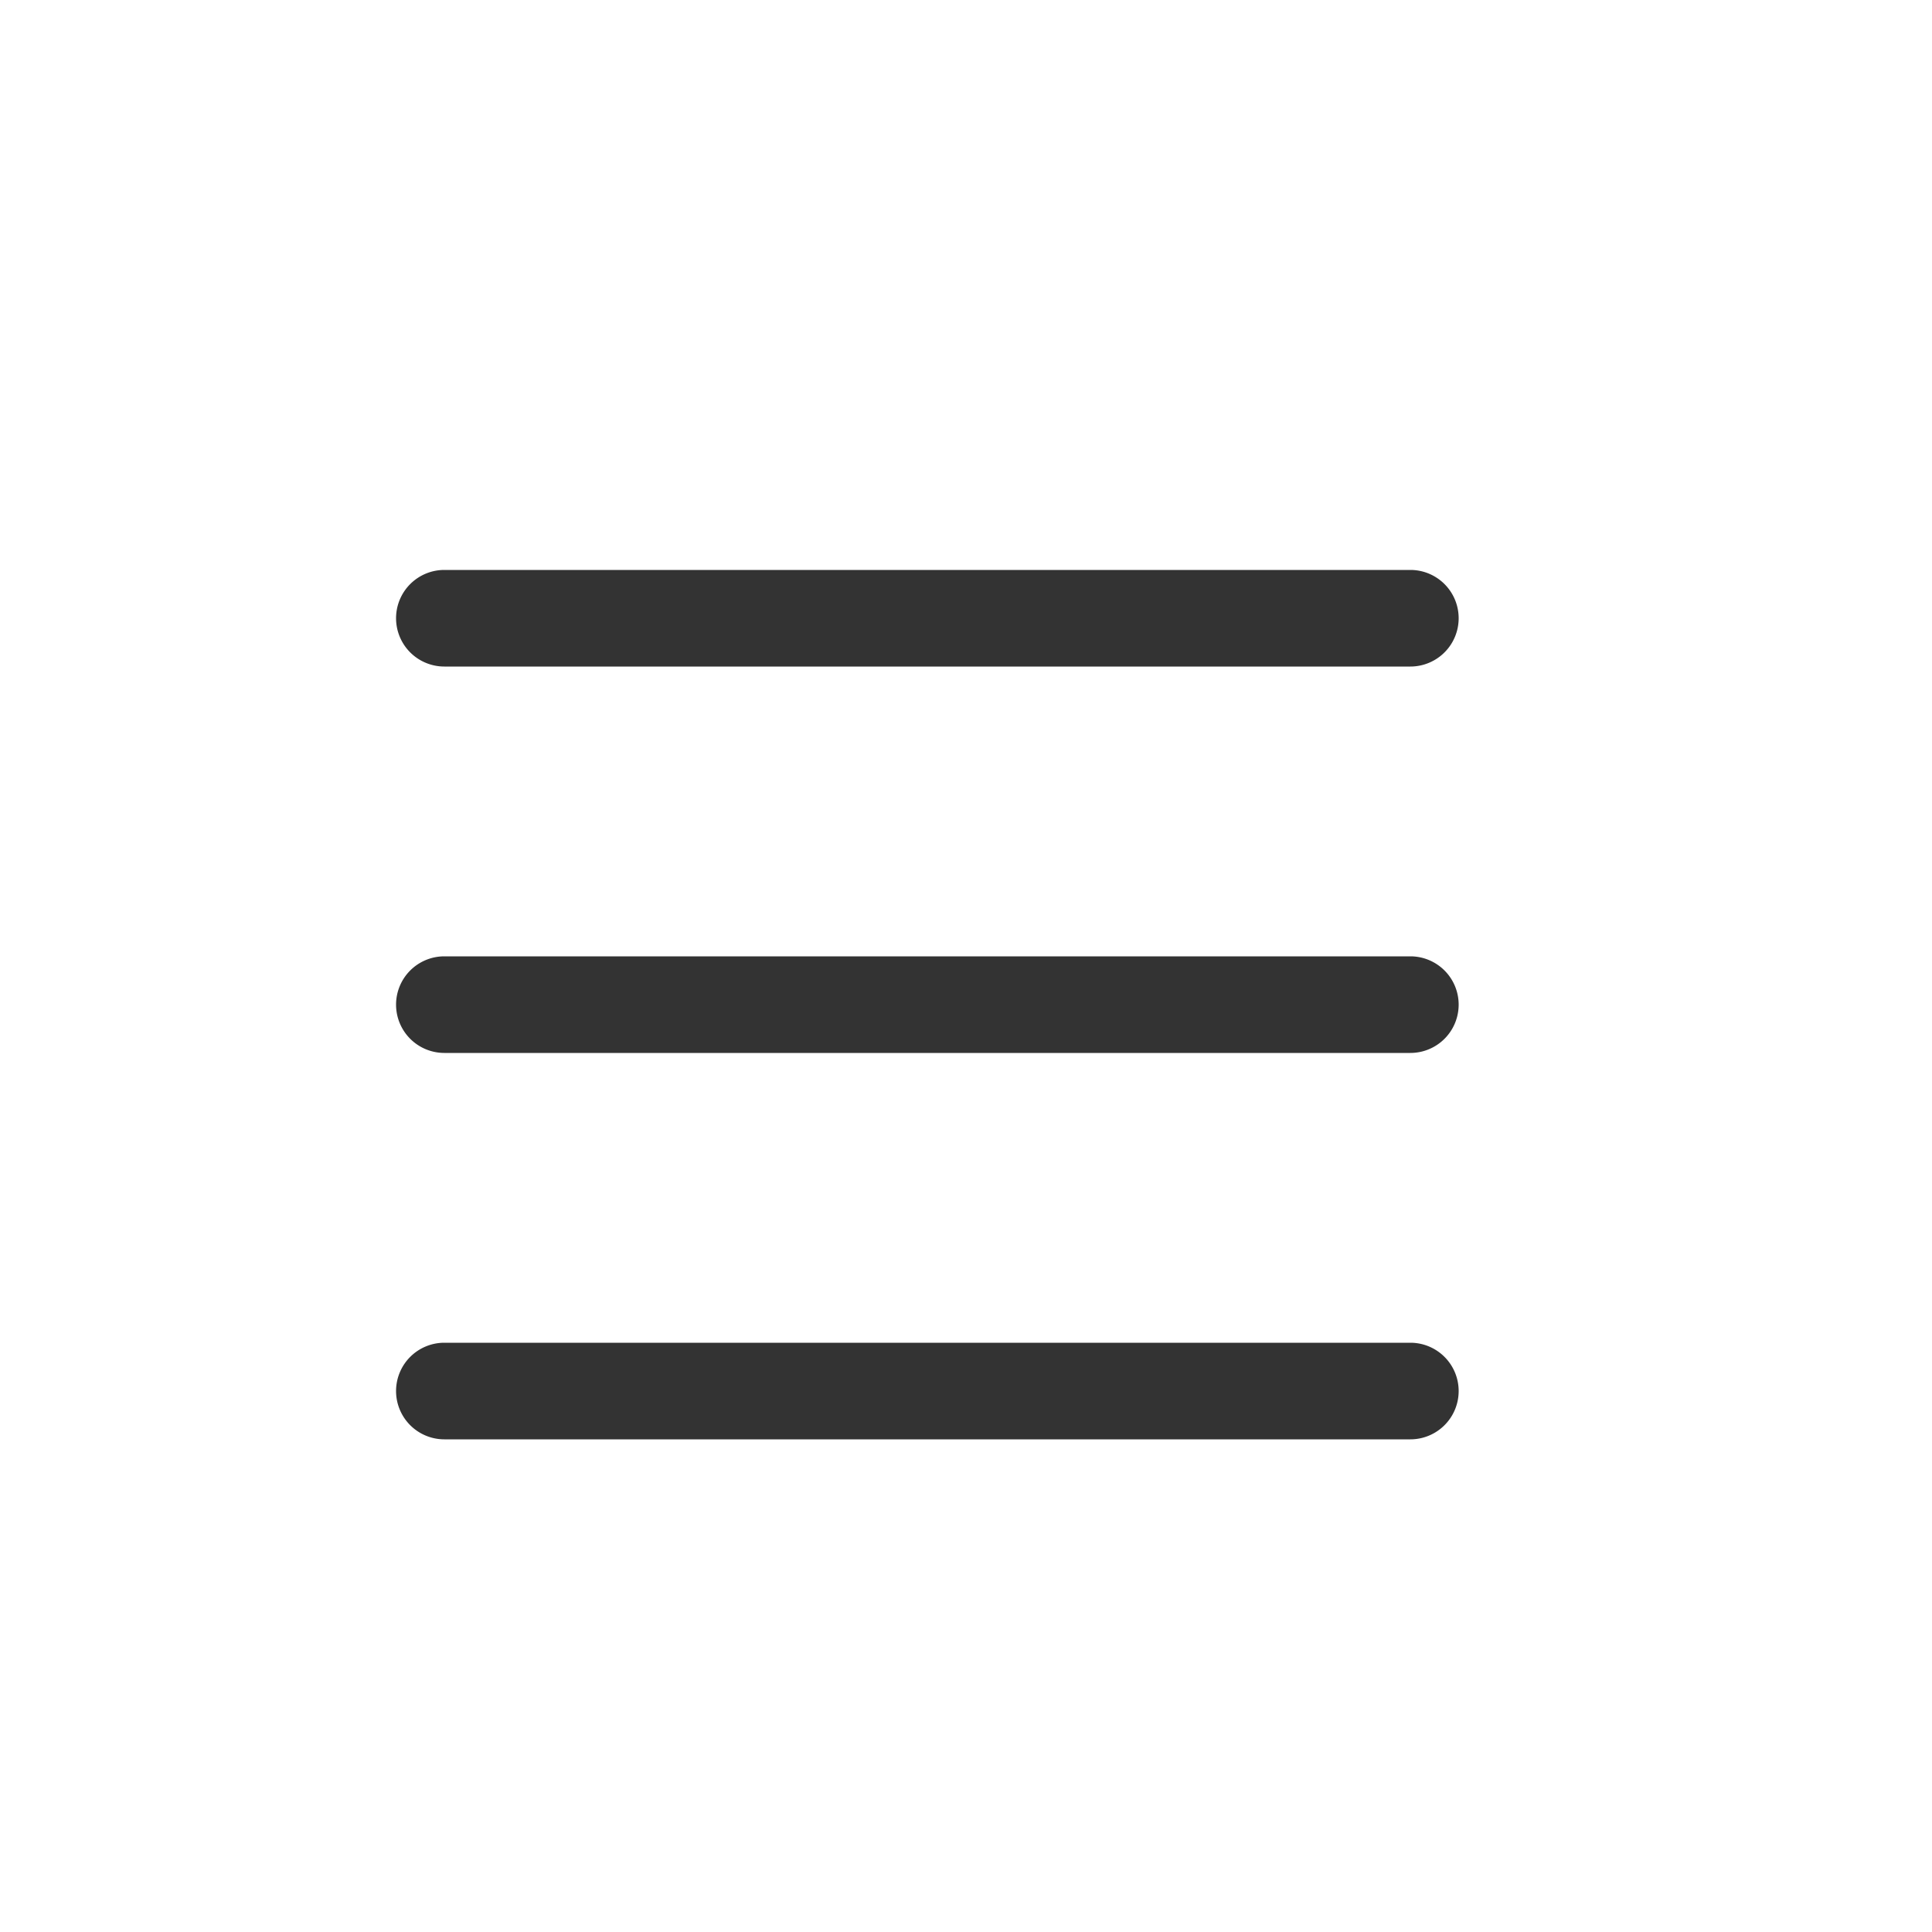
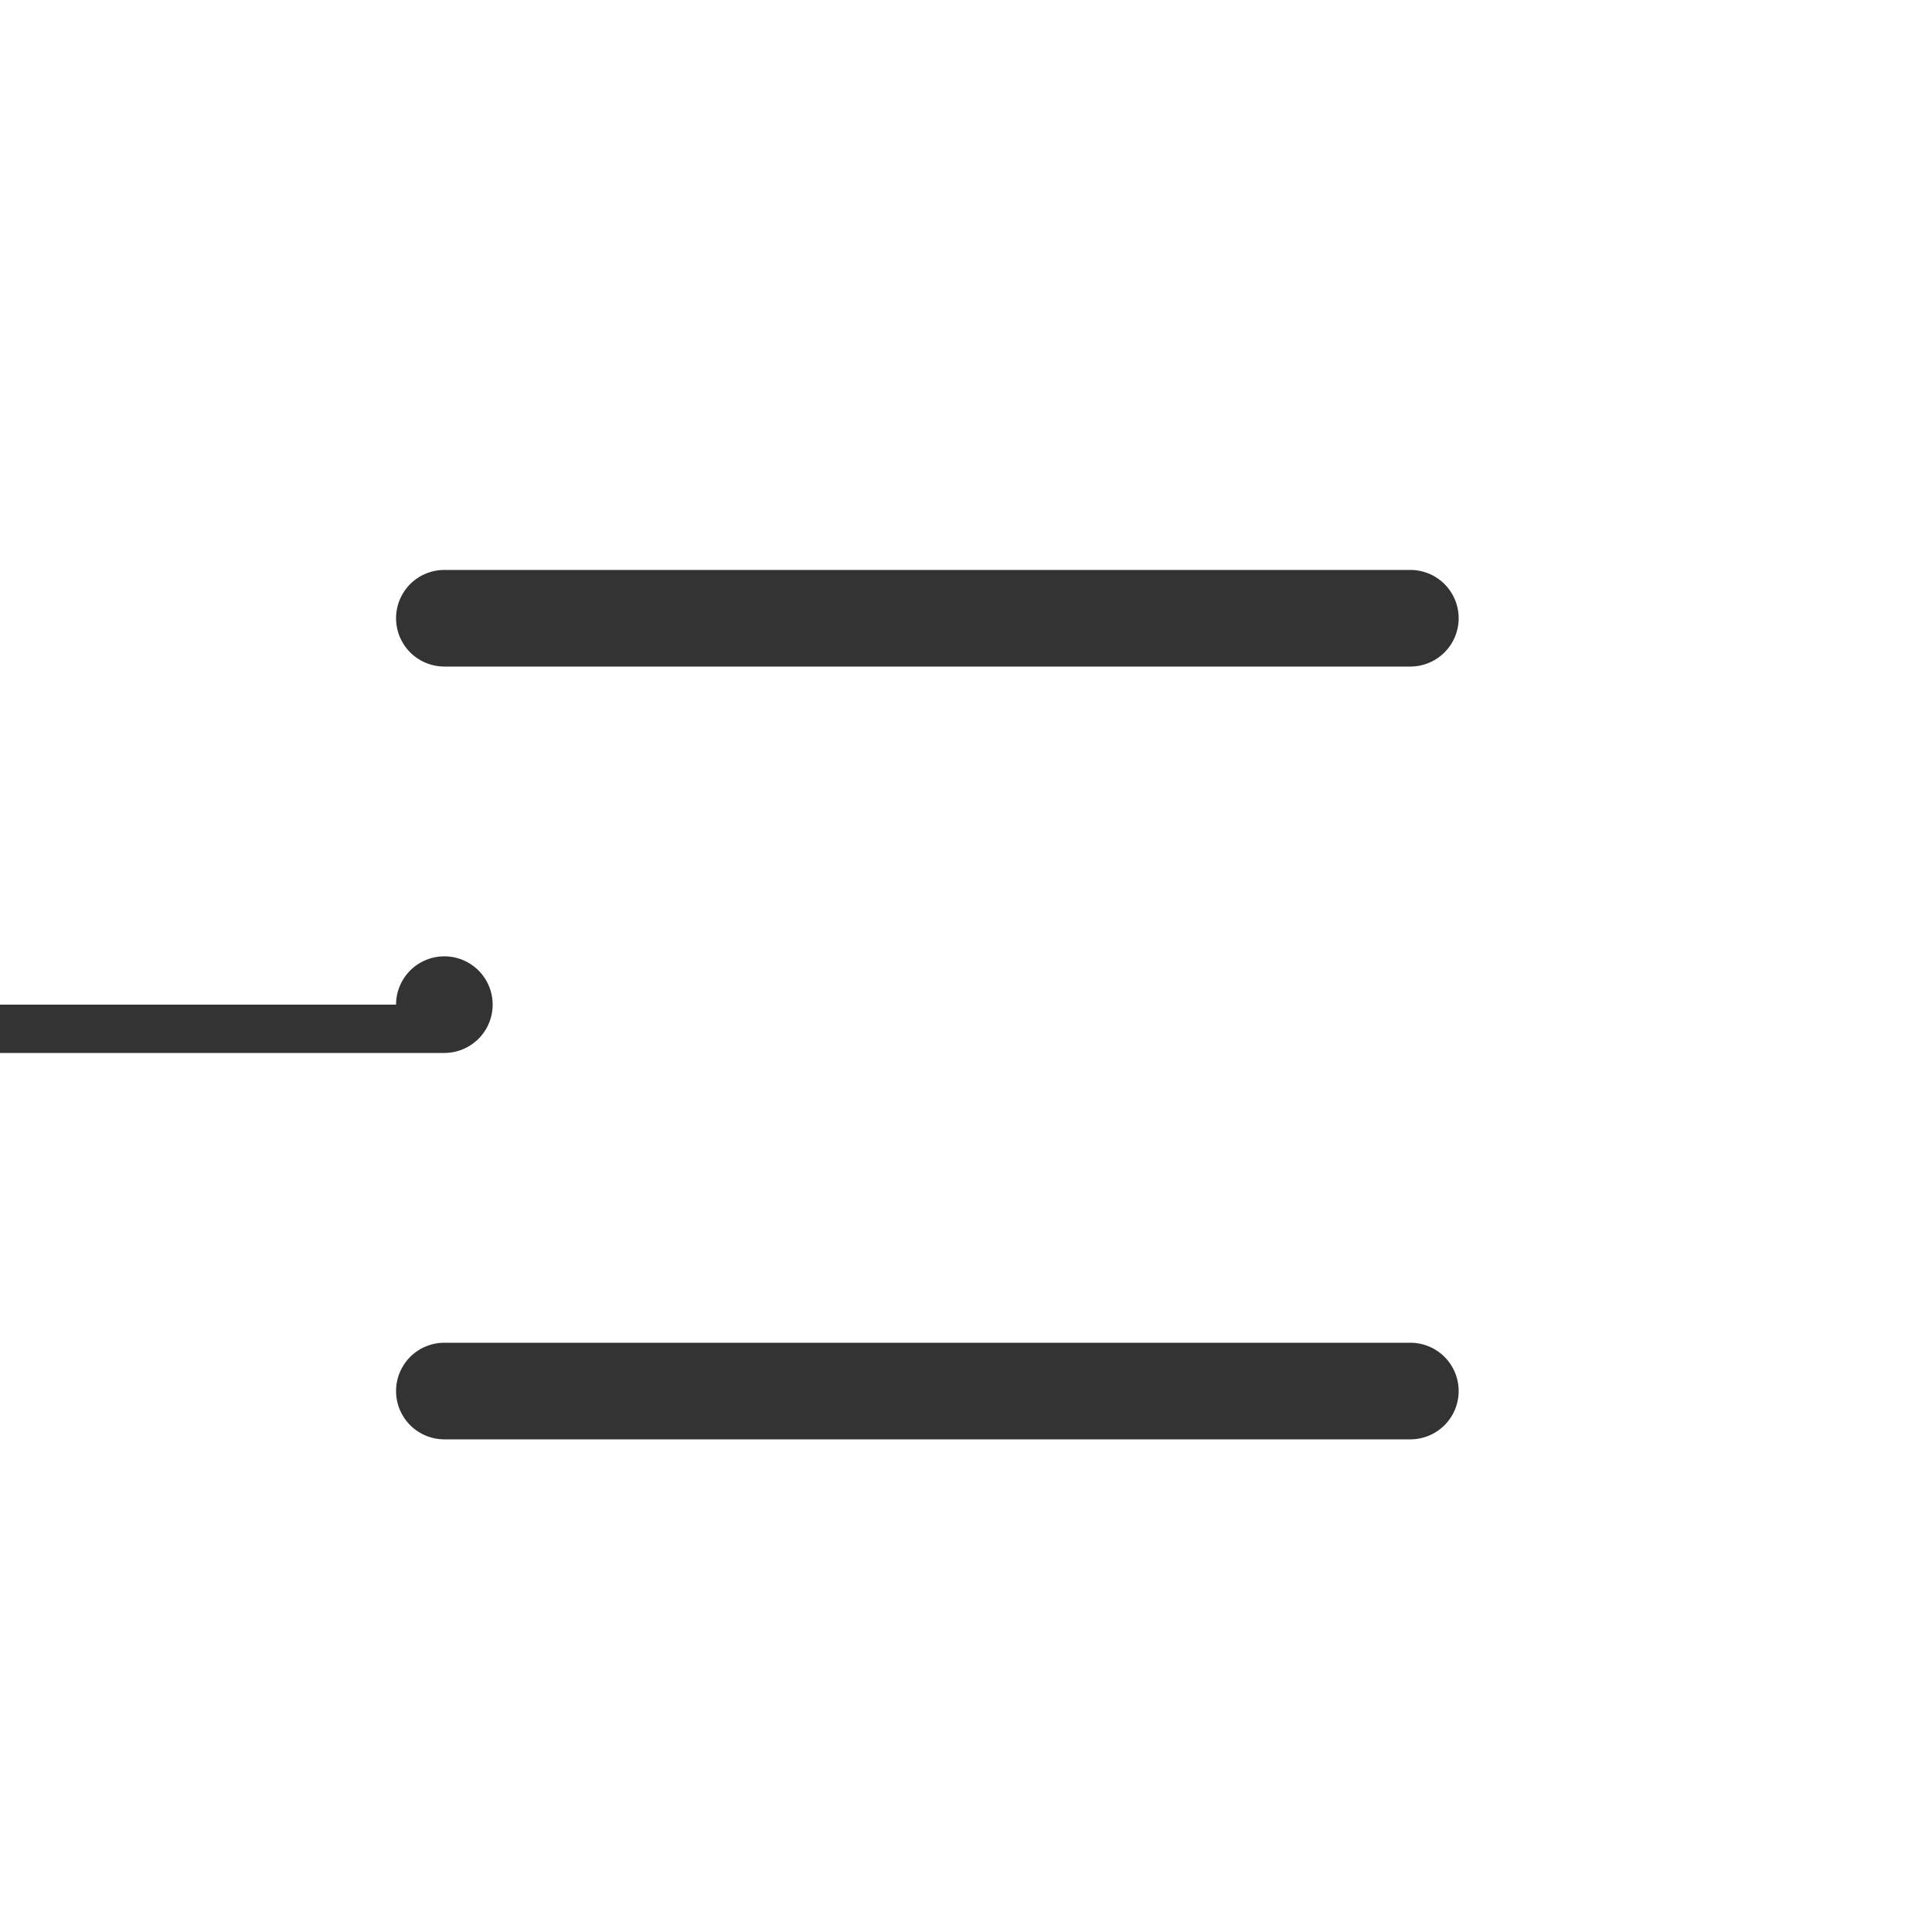
<svg xmlns="http://www.w3.org/2000/svg" fill="#333333" viewBox="0 0 24 24">
-   <path fill-rule="evenodd" d="M4.92 17.28a.6.6 0 0 1 .6-.6h12a.599.599 0 1 1 0 1.2h-12a.6.6 0 0 1-.6-.6Zm0-4.8a.6.6 0 0 1 .6-.6h12a.599.599 0 1 1 0 1.2h-12a.6.6 0 0 1-.6-.6Zm0-4.8a.6.6 0 0 1 .6-.6h12a.6.6 0 1 1 0 1.2h-12a.6.6 0 0 1-.6-.6Z" clip-rule="evenodd" />
+   <path fill-rule="evenodd" d="M4.92 17.28a.6.6 0 0 1 .6-.6h12a.599.599 0 1 1 0 1.2h-12a.6.6 0 0 1-.6-.6Zm0-4.8a.6.6 0 0 1 .6-.6a.599.599 0 1 1 0 1.2h-12a.6.6 0 0 1-.6-.6Zm0-4.8a.6.6 0 0 1 .6-.6h12a.6.6 0 1 1 0 1.2h-12a.6.6 0 0 1-.6-.6Z" clip-rule="evenodd" />
</svg>